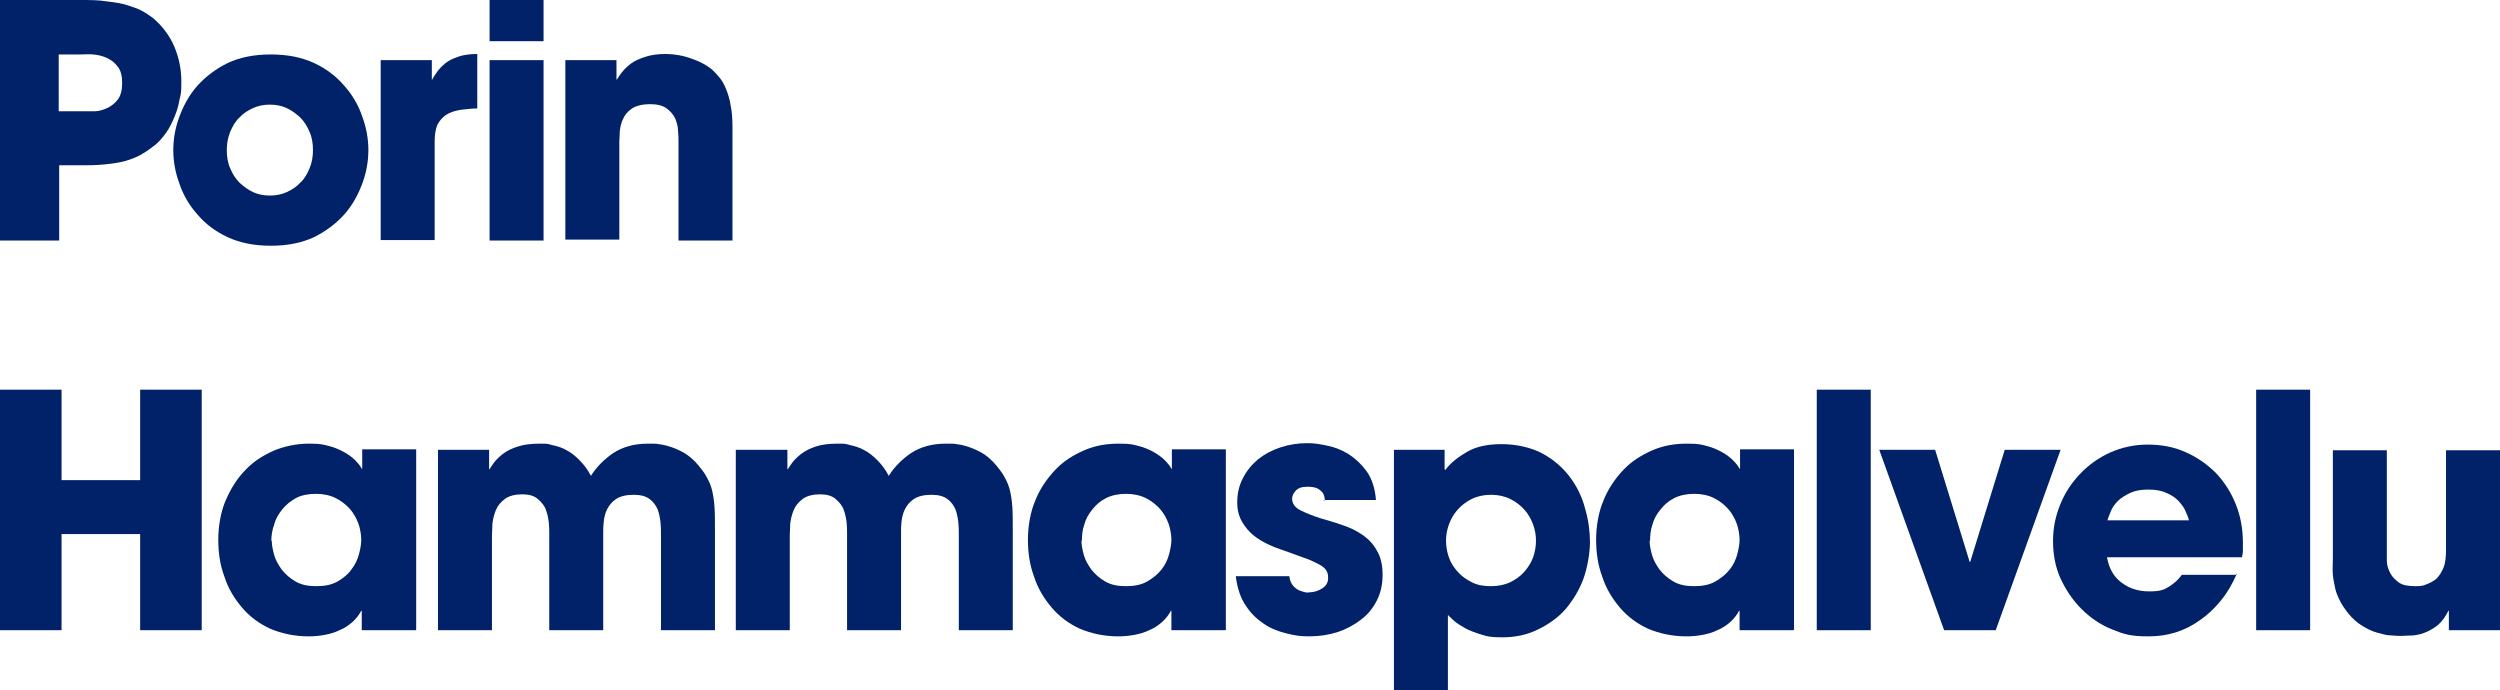
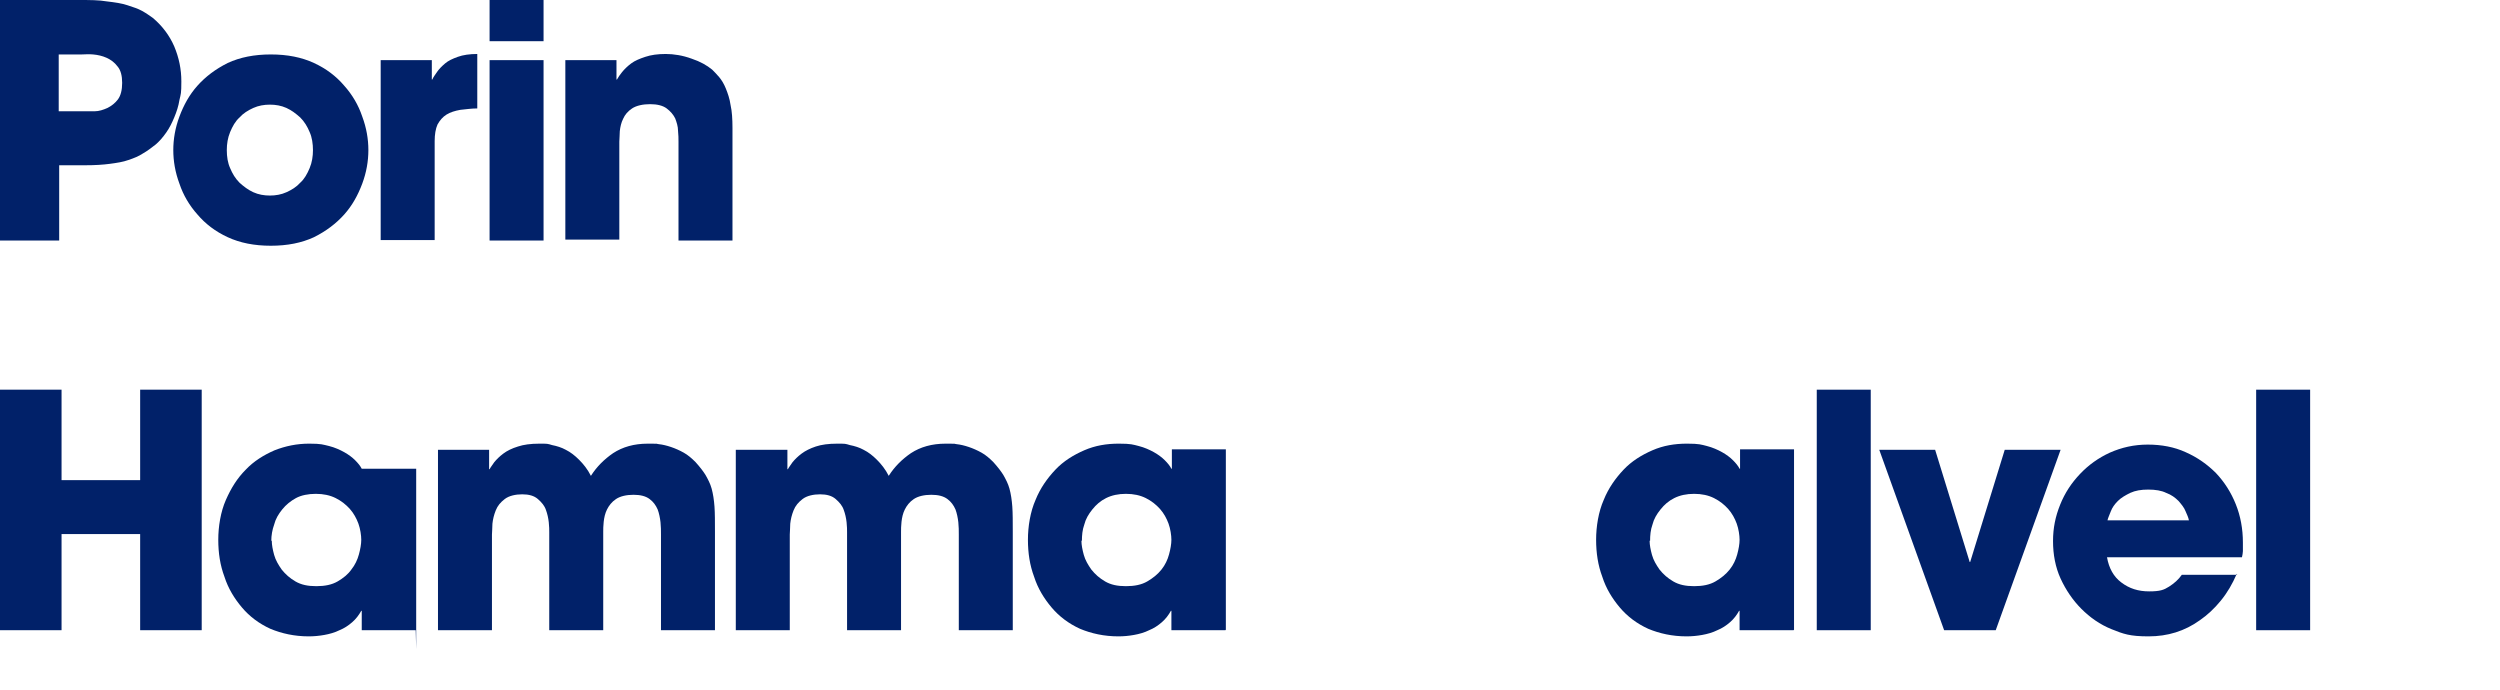
<svg xmlns="http://www.w3.org/2000/svg" viewBox="0 0 528 145.8" version="1.1">
  <defs>
    <style>
      .cls-1 {
        fill: #012169;
      }
    </style>
  </defs>
  <g>
    <g id="Layer_1">
      <path d="M0,0h16.6c2.3,0,4.3,0,6,.3,1.7.2,3.1.4,4.3.8s2.2.7,3.1,1.2,1.6,1,2.3,1.5c2,1.7,3.5,3.7,4.5,6,1,2.4,1.5,4.8,1.5,7.4s-.1,2.6-.4,3.9c-.2,1.3-.6,2.5-1.1,3.7-.5,1.2-1,2.2-1.7,3.2s-1.4,1.8-2.2,2.5c-.9.7-1.8,1.4-2.7,1.9-.9.6-1.9,1-3.1,1.4-1.1.4-2.4.6-3.9.8s-3.2.3-5.1.3h-5.6v15.9H0V0h0ZM12.4,23.5h5.3c.6,0,1.4,0,2.3,0s1.8-.3,2.7-.7c.8-.4,1.6-1,2.2-1.8.6-.8.9-2,.9-3.5s-.3-2.7-1-3.5c-.6-.8-1.4-1.4-2.3-1.8s-1.8-.6-2.8-.7-1.8,0-2.5,0h-4.8v12.1h0Z" class="cls-1" />
      <path d="M36.6,31.7c0-2.3.4-4.7,1.3-7.1s2.1-4.6,3.8-6.5c1.7-1.9,3.8-3.5,6.4-4.8,2.6-1.2,5.6-1.8,9.1-1.8s6.5.6,9.1,1.8c2.6,1.2,4.7,2.8,6.4,4.8,1.7,1.9,3,4.1,3.8,6.5.9,2.4,1.3,4.8,1.3,7.1s-.4,4.7-1.3,7.1-2.1,4.6-3.8,6.5c-1.7,1.9-3.8,3.5-6.4,4.8-2.6,1.2-5.6,1.8-9.1,1.8s-6.5-.6-9.1-1.8c-2.6-1.2-4.7-2.8-6.4-4.8-1.7-1.9-3-4.1-3.8-6.5-.9-2.4-1.3-4.8-1.3-7.1ZM47.9,31.7c0,1.4.2,2.7.7,3.8.5,1.2,1.1,2.2,2,3.1.9.8,1.8,1.5,2.9,2,1.1.5,2.3.7,3.5.7s2.4-.2,3.5-.7,2.1-1.1,2.9-2c.9-.8,1.5-1.9,2-3.1.5-1.2.7-2.5.7-3.8s-.2-2.7-.7-3.8c-.5-1.2-1.1-2.2-2-3.1-.9-.8-1.8-1.5-2.9-2-1.1-.5-2.3-.7-3.5-.7s-2.4.2-3.5.7-2.1,1.1-2.9,2c-.9.8-1.5,1.9-2,3.1-.5,1.2-.7,2.5-.7,3.8Z" class="cls-1" />
      <path d="M80.5,12.7h10.7v4.1h.1c.2-.5.6-1,1-1.6s1-1.2,1.7-1.8,1.6-1,2.7-1.4c1.1-.4,2.5-.6,4.1-.6v11.5c-1.3,0-2.5.2-3.6.3-1.1.2-2.1.5-2.9,1s-1.4,1.2-1.9,2.1c-.4.9-.6,2.1-.6,3.5v20.9h-11.4V12.7h0Z" class="cls-1" />
      <path d="M114.8,8.7h-11.4V0h11.4v8.6ZM114.8,50.8h-11.4V12.7h11.4v38.1Z" class="cls-1" />
      <path d="M119.6,12.7h10.6v4.1h.1c.3-.5.6-1,1.1-1.6s1.1-1.2,1.9-1.8c.8-.6,1.8-1,3-1.4,1.2-.4,2.6-.6,4.3-.6s3.6.3,5.5,1c1.8.6,3.2,1.4,4.3,2.3.5.5,1,1,1.5,1.6.5.6,1,1.4,1.4,2.4.4,1,.8,2.1,1,3.5.3,1.3.4,3,.4,4.8v23.8h-11.4v-20.8c0-.7,0-1.5-.1-2.4,0-.9-.3-1.8-.6-2.6-.4-.8-1-1.5-1.8-2.1s-2-.9-3.5-.9-2.9.3-3.8.9-1.5,1.3-1.9,2.2c-.4.8-.6,1.7-.7,2.6,0,.9-.1,1.6-.1,2.2v20.7h-11.4V12.7h0Z" class="cls-1" />
      <path d="M0,82.3h13v19.1h16.6v-19.1h13v50.8h-13v-20.3H13v20.3H0v-50.8Z" class="cls-1" />
-       <path d="M87.8,133.1h-11.4v-4.1h-.1c-.5.9-1.1,1.7-1.9,2.4-.8.7-1.7,1.3-2.7,1.7-1,.5-2.1.8-3.2,1-1.1.2-2.2.3-3.3.3-3,0-5.7-.6-8.1-1.6-2.4-1.1-4.4-2.6-6-4.5-1.6-1.9-2.9-4-3.7-6.5-.9-2.4-1.3-5-1.3-7.8s.5-5.9,1.6-8.4c1.1-2.5,2.4-4.6,4.2-6.4,1.7-1.8,3.8-3.1,6.1-4.1,2.3-.9,4.7-1.4,7.3-1.4s2.9.2,4.2.5c1.2.3,2.3.8,3.2,1.3.9.5,1.7,1.1,2.3,1.7.6.6,1.1,1.2,1.4,1.8h.1v-4.1h11.4v38.1h0ZM57.4,114.2c0,.9.2,1.9.5,3s.9,2.1,1.6,3.1c.8,1,1.7,1.8,2.9,2.5s2.6,1,4.4,1,3.3-.3,4.5-1,2.2-1.5,2.9-2.5c.8-1,1.3-2.1,1.6-3.2s.5-2.2.5-3.1-.2-2.3-.6-3.4c-.4-1.1-1-2.2-1.8-3.1s-1.8-1.7-3-2.3c-1.2-.6-2.6-.9-4.2-.9s-3.1.3-4.2.9-2.1,1.4-2.9,2.4c-.8,1-1.4,2-1.7,3.2-.4,1.1-.6,2.3-.6,3.4h0Z" class="cls-1" />
+       <path d="M87.8,133.1h-11.4v-4.1h-.1c-.5.9-1.1,1.7-1.9,2.4-.8.7-1.7,1.3-2.7,1.7-1,.5-2.1.8-3.2,1-1.1.2-2.2.3-3.3.3-3,0-5.7-.6-8.1-1.6-2.4-1.1-4.4-2.6-6-4.5-1.6-1.9-2.9-4-3.7-6.5-.9-2.4-1.3-5-1.3-7.8s.5-5.9,1.6-8.4c1.1-2.5,2.4-4.6,4.2-6.4,1.7-1.8,3.8-3.1,6.1-4.1,2.3-.9,4.7-1.4,7.3-1.4s2.9.2,4.2.5c1.2.3,2.3.8,3.2,1.3.9.5,1.7,1.1,2.3,1.7.6.6,1.1,1.2,1.4,1.8h.1h11.4v38.1h0ZM57.4,114.2c0,.9.2,1.9.5,3s.9,2.1,1.6,3.1c.8,1,1.7,1.8,2.9,2.5s2.6,1,4.4,1,3.3-.3,4.5-1,2.2-1.5,2.9-2.5c.8-1,1.3-2.1,1.6-3.2s.5-2.2.5-3.1-.2-2.3-.6-3.4c-.4-1.1-1-2.2-1.8-3.1s-1.8-1.7-3-2.3c-1.2-.6-2.6-.9-4.2-.9s-3.1.3-4.2.9-2.1,1.4-2.9,2.4c-.8,1-1.4,2-1.7,3.2-.4,1.1-.6,2.3-.6,3.4h0Z" class="cls-1" />
      <path d="M92.7,95h10.6v4.1h.1c.2-.4.6-.9,1-1.5.5-.6,1.1-1.2,1.9-1.8s1.8-1.1,3.1-1.5c1.2-.4,2.7-.6,4.5-.6s1.7,0,2.7.3c1,.2,2,.5,2.9,1,1,.5,1.9,1.2,2.8,2.1s1.8,2,2.5,3.4c1.2-1.9,2.8-3.5,4.7-4.8,2-1.3,4.4-2,7.3-2s1.4,0,2.3.1,1.7.3,2.6.6,1.8.7,2.7,1.2c.9.5,1.7,1.2,2.5,2,.9,1,1.6,1.9,2.1,2.7.5.9,1,1.8,1.3,2.9.3,1.1.5,2.4.6,3.8s.1,3.2.1,5.3v20.8h-11.4v-20.2c0-.8,0-1.7-.1-2.6s-.3-1.9-.6-2.7c-.4-.9-.9-1.6-1.7-2.2-.8-.6-1.9-.9-3.4-.9s-2.8.3-3.7.9-1.5,1.4-1.9,2.2-.6,1.7-.7,2.6-.1,1.6-.1,2.1v20.8h-11.4v-20.7c0-.5,0-1.2-.1-2.1s-.3-1.8-.6-2.6c-.3-.9-.9-1.6-1.7-2.3s-1.9-1-3.3-1-2.8.3-3.7,1c-.9.7-1.5,1.4-1.9,2.4s-.6,1.9-.7,2.8c0,1-.1,1.7-.1,2.3v20.2h-11.4v-38.1h0Z" class="cls-1" />
      <path d="M155.7,95h10.6v4.1h.1c.2-.4.6-.9,1-1.5.5-.6,1.1-1.2,1.9-1.8.8-.6,1.8-1.1,3-1.5,1.2-.4,2.7-.6,4.5-.6s1.7,0,2.7.3c1,.2,2,.5,2.9,1,1,.5,1.9,1.2,2.8,2.1s1.8,2,2.5,3.4c1.2-1.9,2.8-3.5,4.7-4.8,2-1.3,4.4-2,7.3-2s1.4,0,2.3.1,1.7.3,2.6.6,1.8.7,2.7,1.2c.9.5,1.7,1.2,2.5,2,.9,1,1.6,1.9,2.1,2.7.5.9,1,1.8,1.3,2.9.3,1.1.5,2.4.6,3.8s.1,3.2.1,5.3v20.8h-11.4v-20.2c0-.8,0-1.7-.1-2.6s-.3-1.9-.6-2.7c-.4-.9-.9-1.6-1.7-2.2-.8-.6-1.9-.9-3.4-.9s-2.8.3-3.7.9-1.5,1.4-1.9,2.2-.6,1.7-.7,2.6-.1,1.6-.1,2.1v20.8h-11.4v-20.7c0-.5,0-1.2-.1-2.1s-.3-1.8-.6-2.6c-.3-.9-.9-1.6-1.7-2.3s-1.9-1-3.3-1-2.8.3-3.7,1c-.9.7-1.5,1.4-1.9,2.4s-.6,1.9-.7,2.8c0,1-.1,1.7-.1,2.3v20.2h-11.4v-38.1h0Z" class="cls-1" />
      <path d="M258.8,133.1h-11.4v-4.1h-.1c-.5.9-1.1,1.7-1.9,2.4-.8.7-1.7,1.3-2.7,1.7-1,.5-2.1.8-3.2,1-1.1.2-2.2.3-3.3.3-3,0-5.7-.6-8.1-1.6-2.4-1.1-4.4-2.6-6-4.5-1.6-1.9-2.9-4-3.7-6.5-.9-2.4-1.3-5-1.3-7.8s.5-5.9,1.6-8.4c1-2.5,2.5-4.6,4.2-6.4,1.7-1.8,3.8-3.1,6.1-4.1s4.7-1.4,7.3-1.4,3,.2,4.2.5c1.2.3,2.3.8,3.2,1.3.9.5,1.7,1.1,2.3,1.7.6.6,1.1,1.2,1.4,1.8h.1v-4.1h11.4v38.1h0ZM228.4,114.2c0,.9.2,1.9.5,3s.9,2.1,1.6,3.1c.8,1,1.7,1.8,2.9,2.5s2.6,1,4.4,1,3.3-.3,4.5-1,2.2-1.5,3-2.5c.8-1,1.3-2.1,1.6-3.2.3-1.1.5-2.2.5-3.1s-.2-2.3-.6-3.4c-.4-1.1-1-2.2-1.8-3.1s-1.8-1.7-3-2.3c-1.2-.6-2.6-.9-4.2-.9s-3,.3-4.2.9-2.1,1.4-2.9,2.4c-.8,1-1.4,2-1.7,3.2-.4,1.1-.5,2.3-.5,3.4h0Z" class="cls-1" />
-       <path d="M279.8,105.7c0-.2,0-.4-.1-.8s-.2-.7-.5-1-.6-.6-1.1-.8-1.1-.3-2-.3c-1.2,0-2,.3-2.5.9s-.7,1.1-.7,1.6c0,1.1.6,1.9,1.8,2.5,1.2.6,2.5,1.1,4,1.6,1.6.5,3.2.9,4.8,1.5,1.6.5,3,1.2,4.3,2.1s2.3,2,3,3.3c.8,1.3,1.2,3,1.2,5.1s-.4,3.8-1.2,5.4c-.8,1.6-1.9,3-3.4,4.1-1.4,1.1-3.1,2-4.9,2.6-1.9.6-3.9.9-6,.9s-3-.2-4.7-.6c-1.7-.4-3.3-1-4.8-2-1.5-1-2.8-2.2-3.9-3.9-1.1-1.6-1.8-3.7-2.1-6.2h11.3c.1.9.4,1.5.8,2s.9.8,1.3,1c.5.2.9.3,1.3.4s.7,0,.8,0c1,0,1.9-.3,2.7-.8s1.3-1.2,1.3-2.2-.2-1.3-.5-1.8c-.4-.5-1-.9-1.8-1.3s-1.8-.9-3.1-1.3c-1.3-.5-2.8-1-4.7-1.7-1.2-.4-2.4-.9-3.5-1.5-1.1-.6-2.1-1.3-2.9-2.1-.8-.8-1.5-1.8-2-2.8-.5-1.1-.7-2.2-.7-3.5,0-1.9.4-3.6,1.2-5.1.8-1.6,1.9-2.9,3.2-4,1.4-1.1,2.9-1.9,4.7-2.5,1.8-.6,3.7-.9,5.6-.9s2.6.2,4.2.5c1.6.3,3.1.9,4.6,1.8,1.4.9,2.7,2.1,3.8,3.6s1.8,3.6,2,6.1h-11.2,0Z" class="cls-1" />
-       <path d="M294.4,95h10.7v4.2h.2c1.1-1.5,2.7-2.7,4.6-3.8,1.9-1.1,4.3-1.6,7.3-1.6s6.2.7,8.6,2,4.3,3,5.8,5c1.5,2,2.6,4.3,3.2,6.7.7,2.4,1,4.8,1,7s-.5,5.3-1.4,7.8c-.9,2.4-2.2,4.5-3.8,6.4-1.6,1.8-3.6,3.2-5.9,4.3-2.3,1.1-4.7,1.6-7.4,1.6s-3.2-.2-4.5-.6c-1.3-.4-2.4-.8-3.3-1.3-.9-.5-1.7-1-2.3-1.5-.6-.5-1-1-1.4-1.3v16.1h-11.4v-50.8h0ZM314.9,123.8c1.5,0,2.9-.3,4-.8,1.2-.6,2.2-1.3,3-2.2s1.5-2,1.9-3.1c.4-1.2.6-2.3.6-3.5s-.2-2.3-.6-3.4-1-2.2-1.8-3.1c-.8-.9-1.8-1.7-3-2.3-1.2-.6-2.6-.9-4.1-.9s-2.9.3-4.1.9c-1.2.6-2.2,1.4-3,2.3-.8.9-1.4,2-1.8,3.1s-.6,2.3-.6,3.4.2,2.4.6,3.5c.4,1.2,1.1,2.2,1.9,3.1.8.9,1.8,1.6,3,2.2,1.2.6,2.5.8,4,.8h0Z" class="cls-1" />
      <path d="M378.8,133.1h-11.4v-4.1h-.1c-.5.9-1.1,1.7-1.9,2.4-.8.7-1.7,1.3-2.7,1.7-1,.5-2.1.8-3.2,1-1.1.2-2.2.3-3.3.3-3,0-5.7-.6-8.1-1.6-2.4-1.1-4.4-2.6-6-4.5-1.6-1.9-2.9-4-3.7-6.5-.9-2.4-1.3-5-1.3-7.8s.5-5.9,1.6-8.4c1-2.5,2.5-4.6,4.2-6.4,1.7-1.8,3.8-3.1,6.1-4.1s4.7-1.4,7.3-1.4,3,.2,4.2.5c1.2.3,2.3.8,3.2,1.3.9.5,1.7,1.1,2.3,1.7.6.6,1.1,1.2,1.4,1.8h.1v-4.1h11.4v38.1h0ZM348.4,114.2c0,.9.2,1.9.5,3s.9,2.1,1.6,3.1c.8,1,1.7,1.8,2.9,2.5s2.6,1,4.4,1,3.3-.3,4.5-1,2.2-1.5,3-2.5c.8-1,1.3-2.1,1.6-3.2.3-1.1.5-2.2.5-3.1s-.2-2.3-.6-3.4c-.4-1.1-1-2.2-1.8-3.1s-1.8-1.7-3-2.3c-1.2-.6-2.6-.9-4.2-.9s-3,.3-4.2.9-2.1,1.4-2.9,2.4c-.8,1-1.4,2-1.7,3.2-.4,1.1-.5,2.3-.5,3.4h0Z" class="cls-1" />
      <path d="M383.7,82.3h11.4v50.8h-11.4v-50.8Z" class="cls-1" />
      <path d="M421.5,133.1h-10.9l-13.7-38.1h11.8l7.3,23.7h.1l7.3-23.7h11.8l-13.7,38.1h0Z" class="cls-1" />
      <path d="M472.4,121.2c-.9,2.1-2,4-3.4,5.7-1.3,1.6-2.8,3-4.4,4.1-3.2,2.3-6.8,3.4-10.8,3.4s-5.3-.5-7.8-1.5-4.6-2.5-6.4-4.3c-1.8-1.8-3.3-4-4.4-6.4-1.1-2.4-1.6-5.1-1.6-7.9s.5-5.2,1.5-7.7c1-2.5,2.4-4.6,4.2-6.5,1.8-1.9,3.9-3.4,6.3-4.5,2.5-1.1,5.1-1.7,8-1.7s5.6.5,8,1.6c2.5,1.1,4.6,2.6,6.4,4.4,1.8,1.9,3.2,4.1,4.2,6.6,1,2.5,1.5,5.2,1.5,8.1s0,1.4,0,1.8-.1.8-.2,1.3h-28.5c.4,2.3,1.4,4.1,3,5.3,1.7,1.3,3.6,1.9,5.9,1.9s3.1-.3,4.2-1,2-1.5,2.7-2.5h11.7ZM462.3,109.9c-.1-.6-.4-1.2-.7-1.9-.3-.8-.9-1.5-1.5-2.2-.7-.7-1.5-1.3-2.6-1.7-1-.5-2.3-.7-3.8-.7s-2.7.2-3.8.7c-1,.5-1.9,1-2.6,1.7-.7.7-1.2,1.4-1.5,2.2-.3.8-.6,1.4-.7,1.9h17.3,0Z" class="cls-1" />
      <path d="M476.5,82.3h11.4v50.8h-11.4v-50.8Z" class="cls-1" />
-       <path d="M528,133.1h-10.8v-4.1h-.1c-.6,1.2-1.3,2.2-2.1,2.9-.8.7-1.7,1.2-2.6,1.6-.9.4-1.8.6-2.7.7-.9,0-1.7.1-2.4.1s-1.3,0-2.3-.1c-.9,0-1.9-.3-3-.6s-2.1-.8-3.2-1.5c-1-.6-2-1.5-2.8-2.5-.8-1-1.4-1.9-1.8-2.7-.4-.8-.8-1.7-1-2.6-.2-.9-.4-1.9-.5-2.9s0-2.2,0-3.5v-22.8h11.4v21.1c0,.6,0,1.4,0,2.3,0,.9.3,1.7.7,2.5.4.8,1,1.4,1.8,2,.8.6,2,.8,3.5.8s1.6-.1,2.4-.4,1.5-.7,2.1-1.2c.6-.6,1.1-1.4,1.5-2.4.4-1,.5-2.3.5-3.8v-20.9h11.4v38.1h0Z" class="cls-1" />
    </g>
  </g>
</svg>